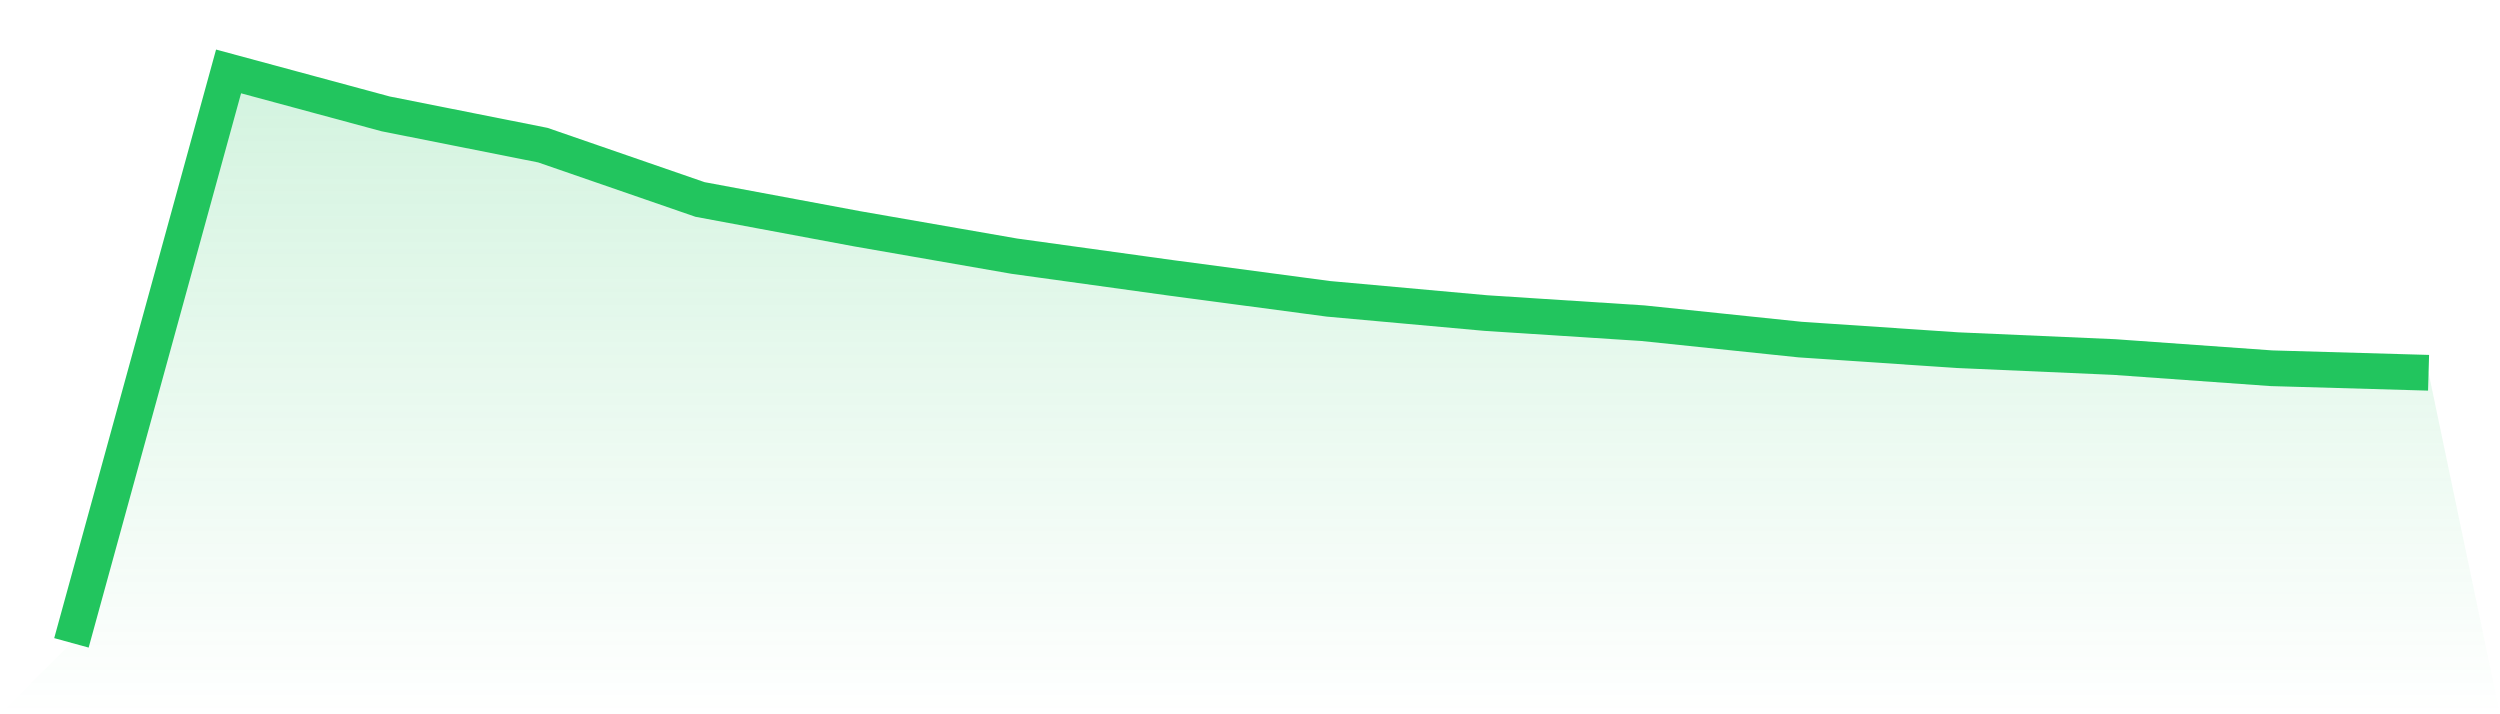
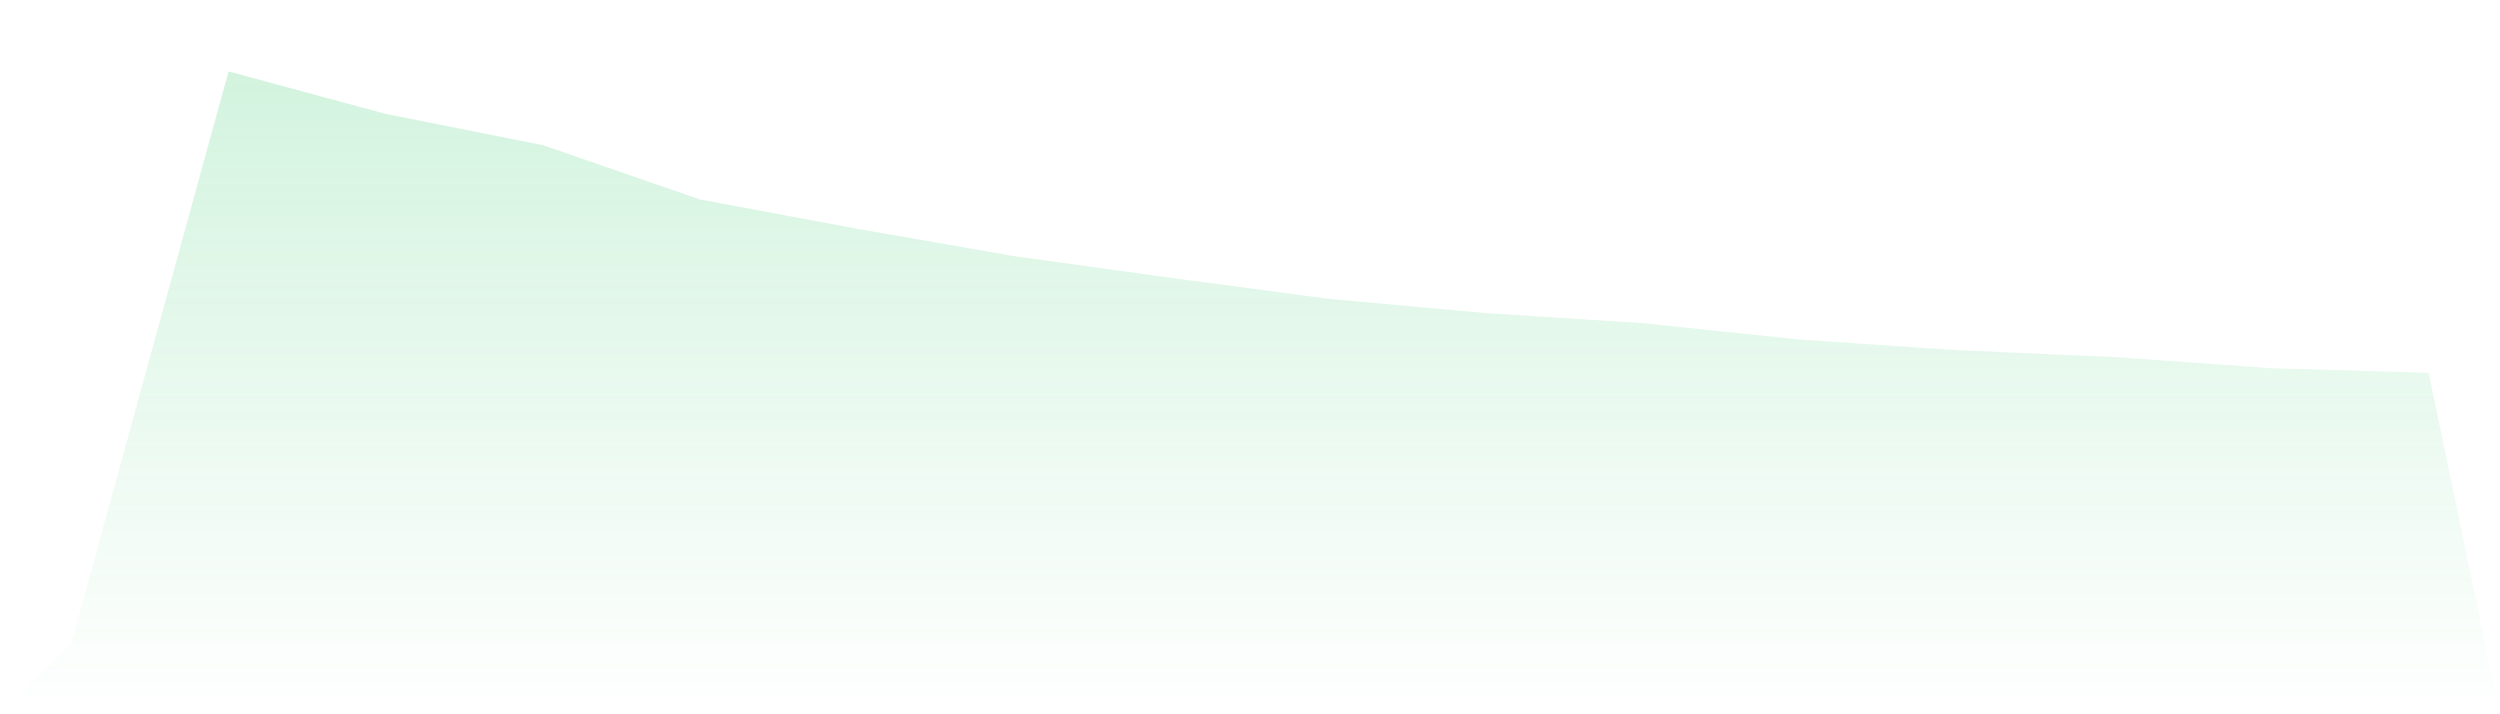
<svg xmlns="http://www.w3.org/2000/svg" viewBox="0 0 140 40">
  <defs>
    <linearGradient id="gradient" x1="0" x2="0" y1="0" y2="1">
      <stop offset="0%" stop-color="#22c55e" stop-opacity="0.2" />
      <stop offset="100%" stop-color="#22c55e" stop-opacity="0" />
    </linearGradient>
  </defs>
  <path d="M4,36 L4,36 L12.8,4 L21.6,6.378 L30.4,8.128 L39.2,11.17 L48,12.812 L56.8,14.345 L65.6,15.564 L74.4,16.735 L83.2,17.531 L92,18.099 L100.8,19.016 L109.6,19.608 L118.4,19.994 L127.2,20.622 L136,20.875 L140,40 L0,40 z" fill="url(#gradient)" />
-   <path d="M4,36 L4,36 L12.8,4 L21.6,6.378 L30.4,8.128 L39.2,11.17 L48,12.812 L56.8,14.345 L65.6,15.564 L74.4,16.735 L83.2,17.531 L92,18.099 L100.8,19.016 L109.6,19.608 L118.4,19.994 L127.2,20.622 L136,20.875" fill="none" stroke="#22c55e" stroke-width="2" />
</svg>